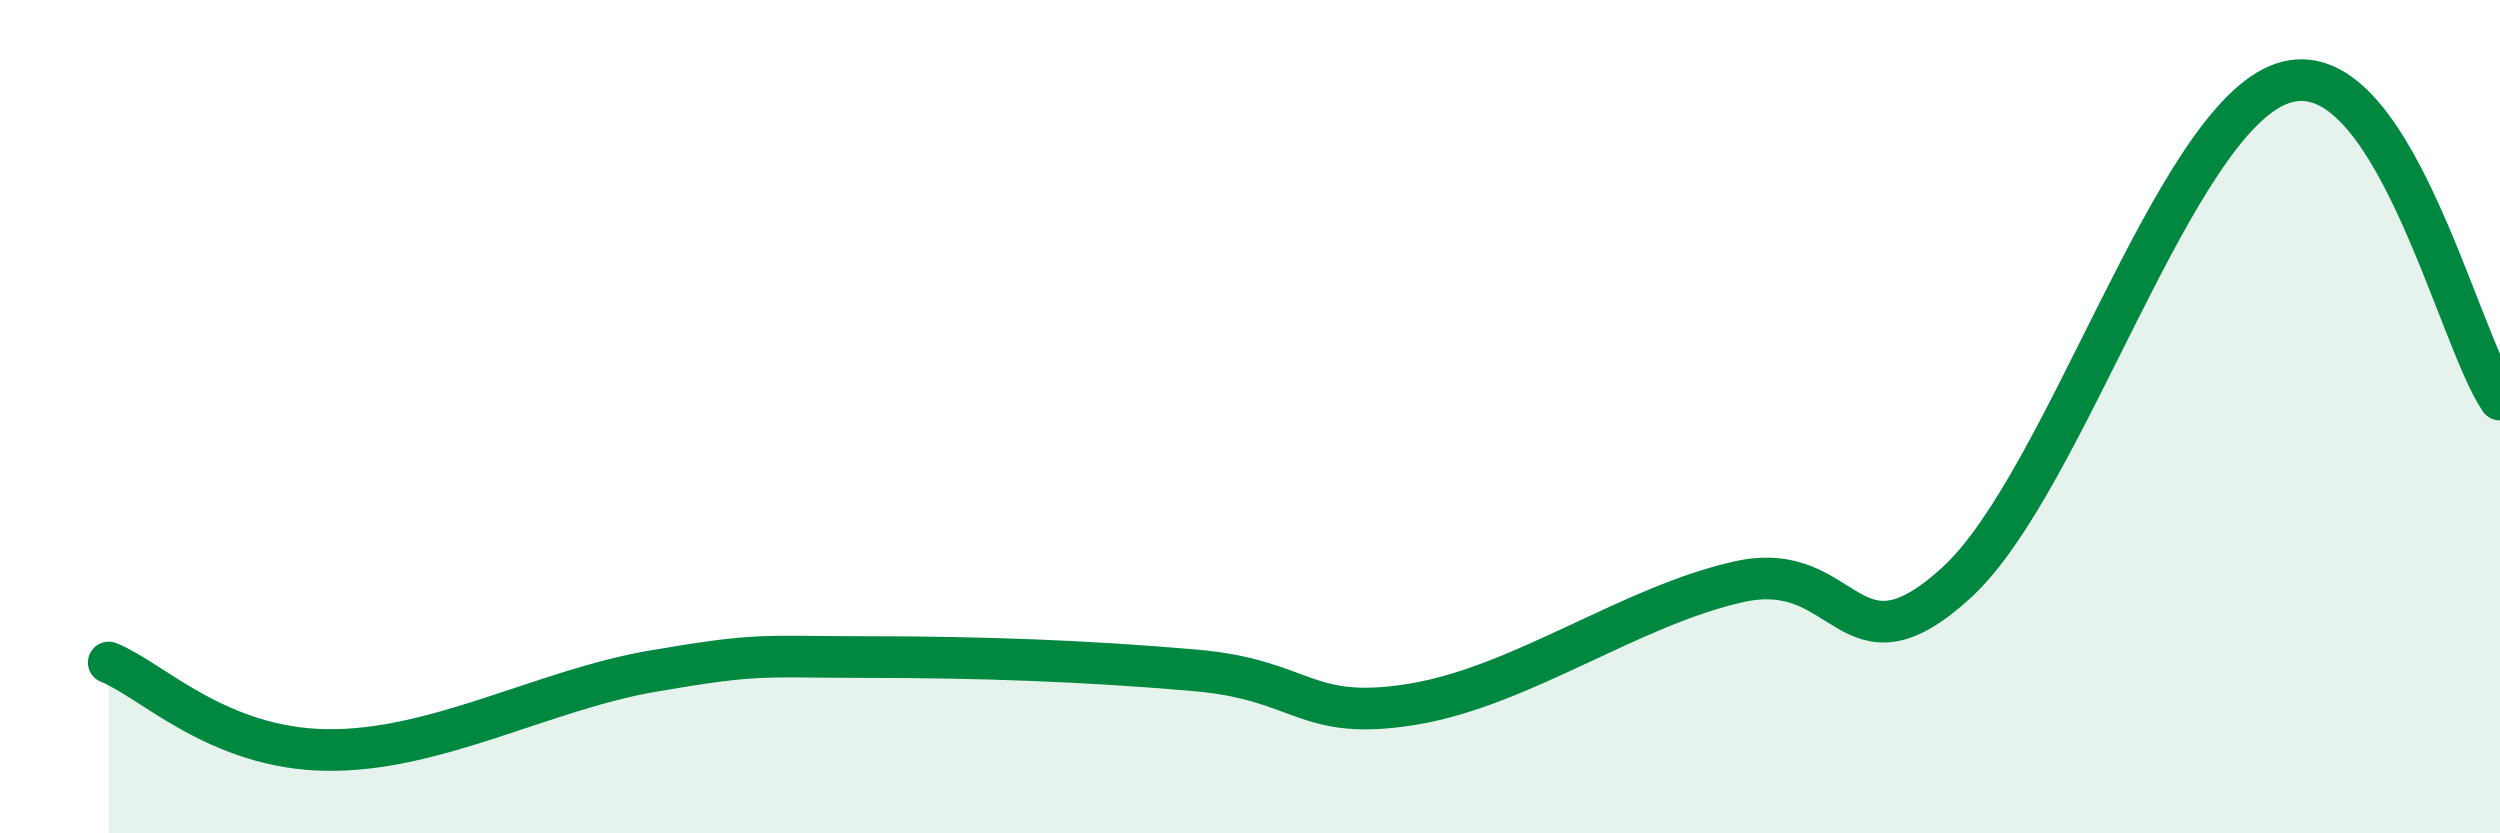
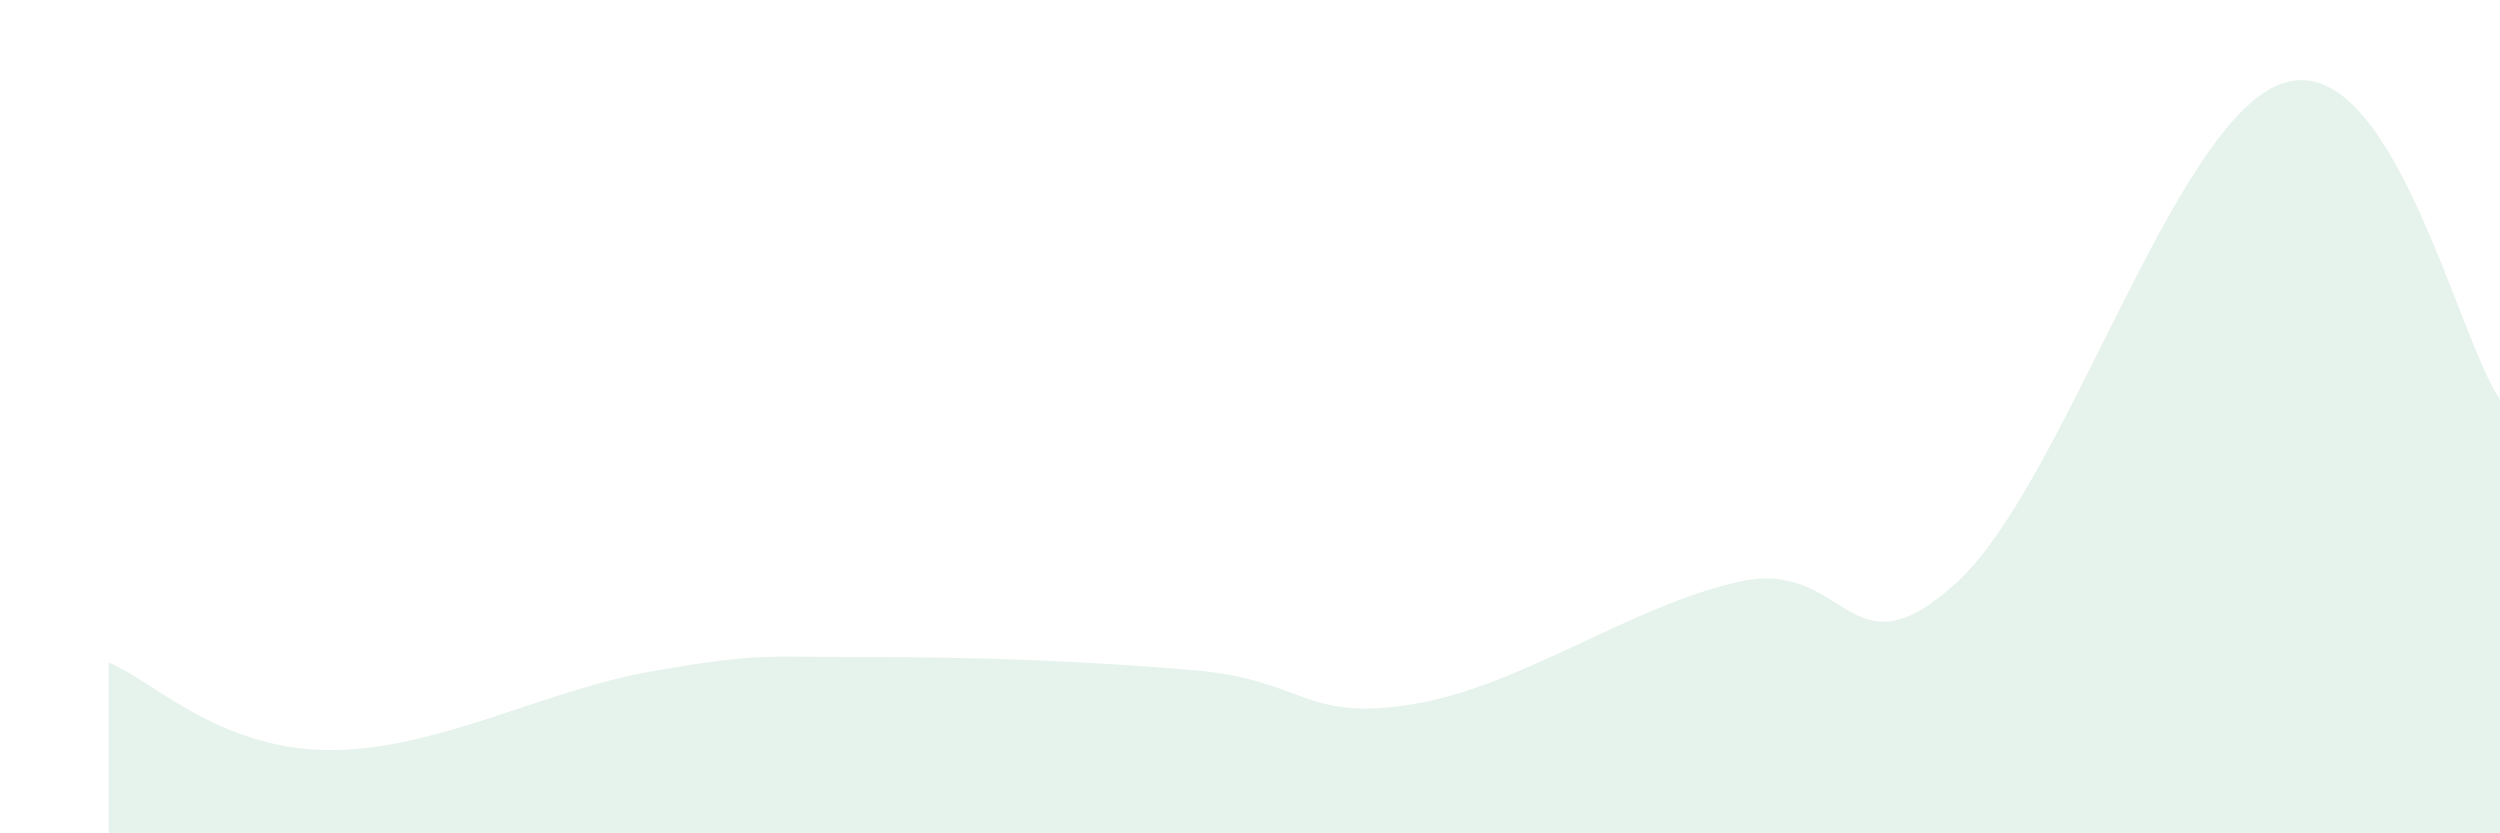
<svg xmlns="http://www.w3.org/2000/svg" width="60" height="20" viewBox="0 0 60 20">
  <path d="M 2.61,15.9 C 3.65,16.32 5.22,17.96 7.83,18 C 10.44,18.04 13.04,16.56 15.65,16.11 C 18.26,15.66 18.26,15.77 20.87,15.77 C 23.48,15.77 26.09,15.86 28.7,16.09 C 31.31,16.32 31.3,17.33 33.91,16.9 C 36.52,16.47 39.13,14.54 41.74,13.96 C 44.35,13.38 44.35,16.37 46.96,13.98 C 49.57,11.59 52.17,2.88 54.78,2 C 57.39,1.12 58.96,8.07 60,9.59L60 20L2.61 20Z" fill="#008740" opacity="0.1" stroke-linecap="round" stroke-linejoin="round" />
-   <path d="M 2.61,15.9 C 3.65,16.32 5.22,17.96 7.83,18 C 10.44,18.04 13.04,16.56 15.65,16.11 C 18.26,15.66 18.26,15.77 20.87,15.77 C 23.48,15.77 26.09,15.86 28.7,16.09 C 31.31,16.32 31.3,17.33 33.91,16.9 C 36.52,16.47 39.13,14.54 41.74,13.96 C 44.35,13.38 44.35,16.37 46.96,13.98 C 49.57,11.59 52.17,2.88 54.78,2 C 57.39,1.12 58.96,8.07 60,9.59" stroke="#008740" stroke-width="1" fill="none" stroke-linecap="round" stroke-linejoin="round" />
</svg>